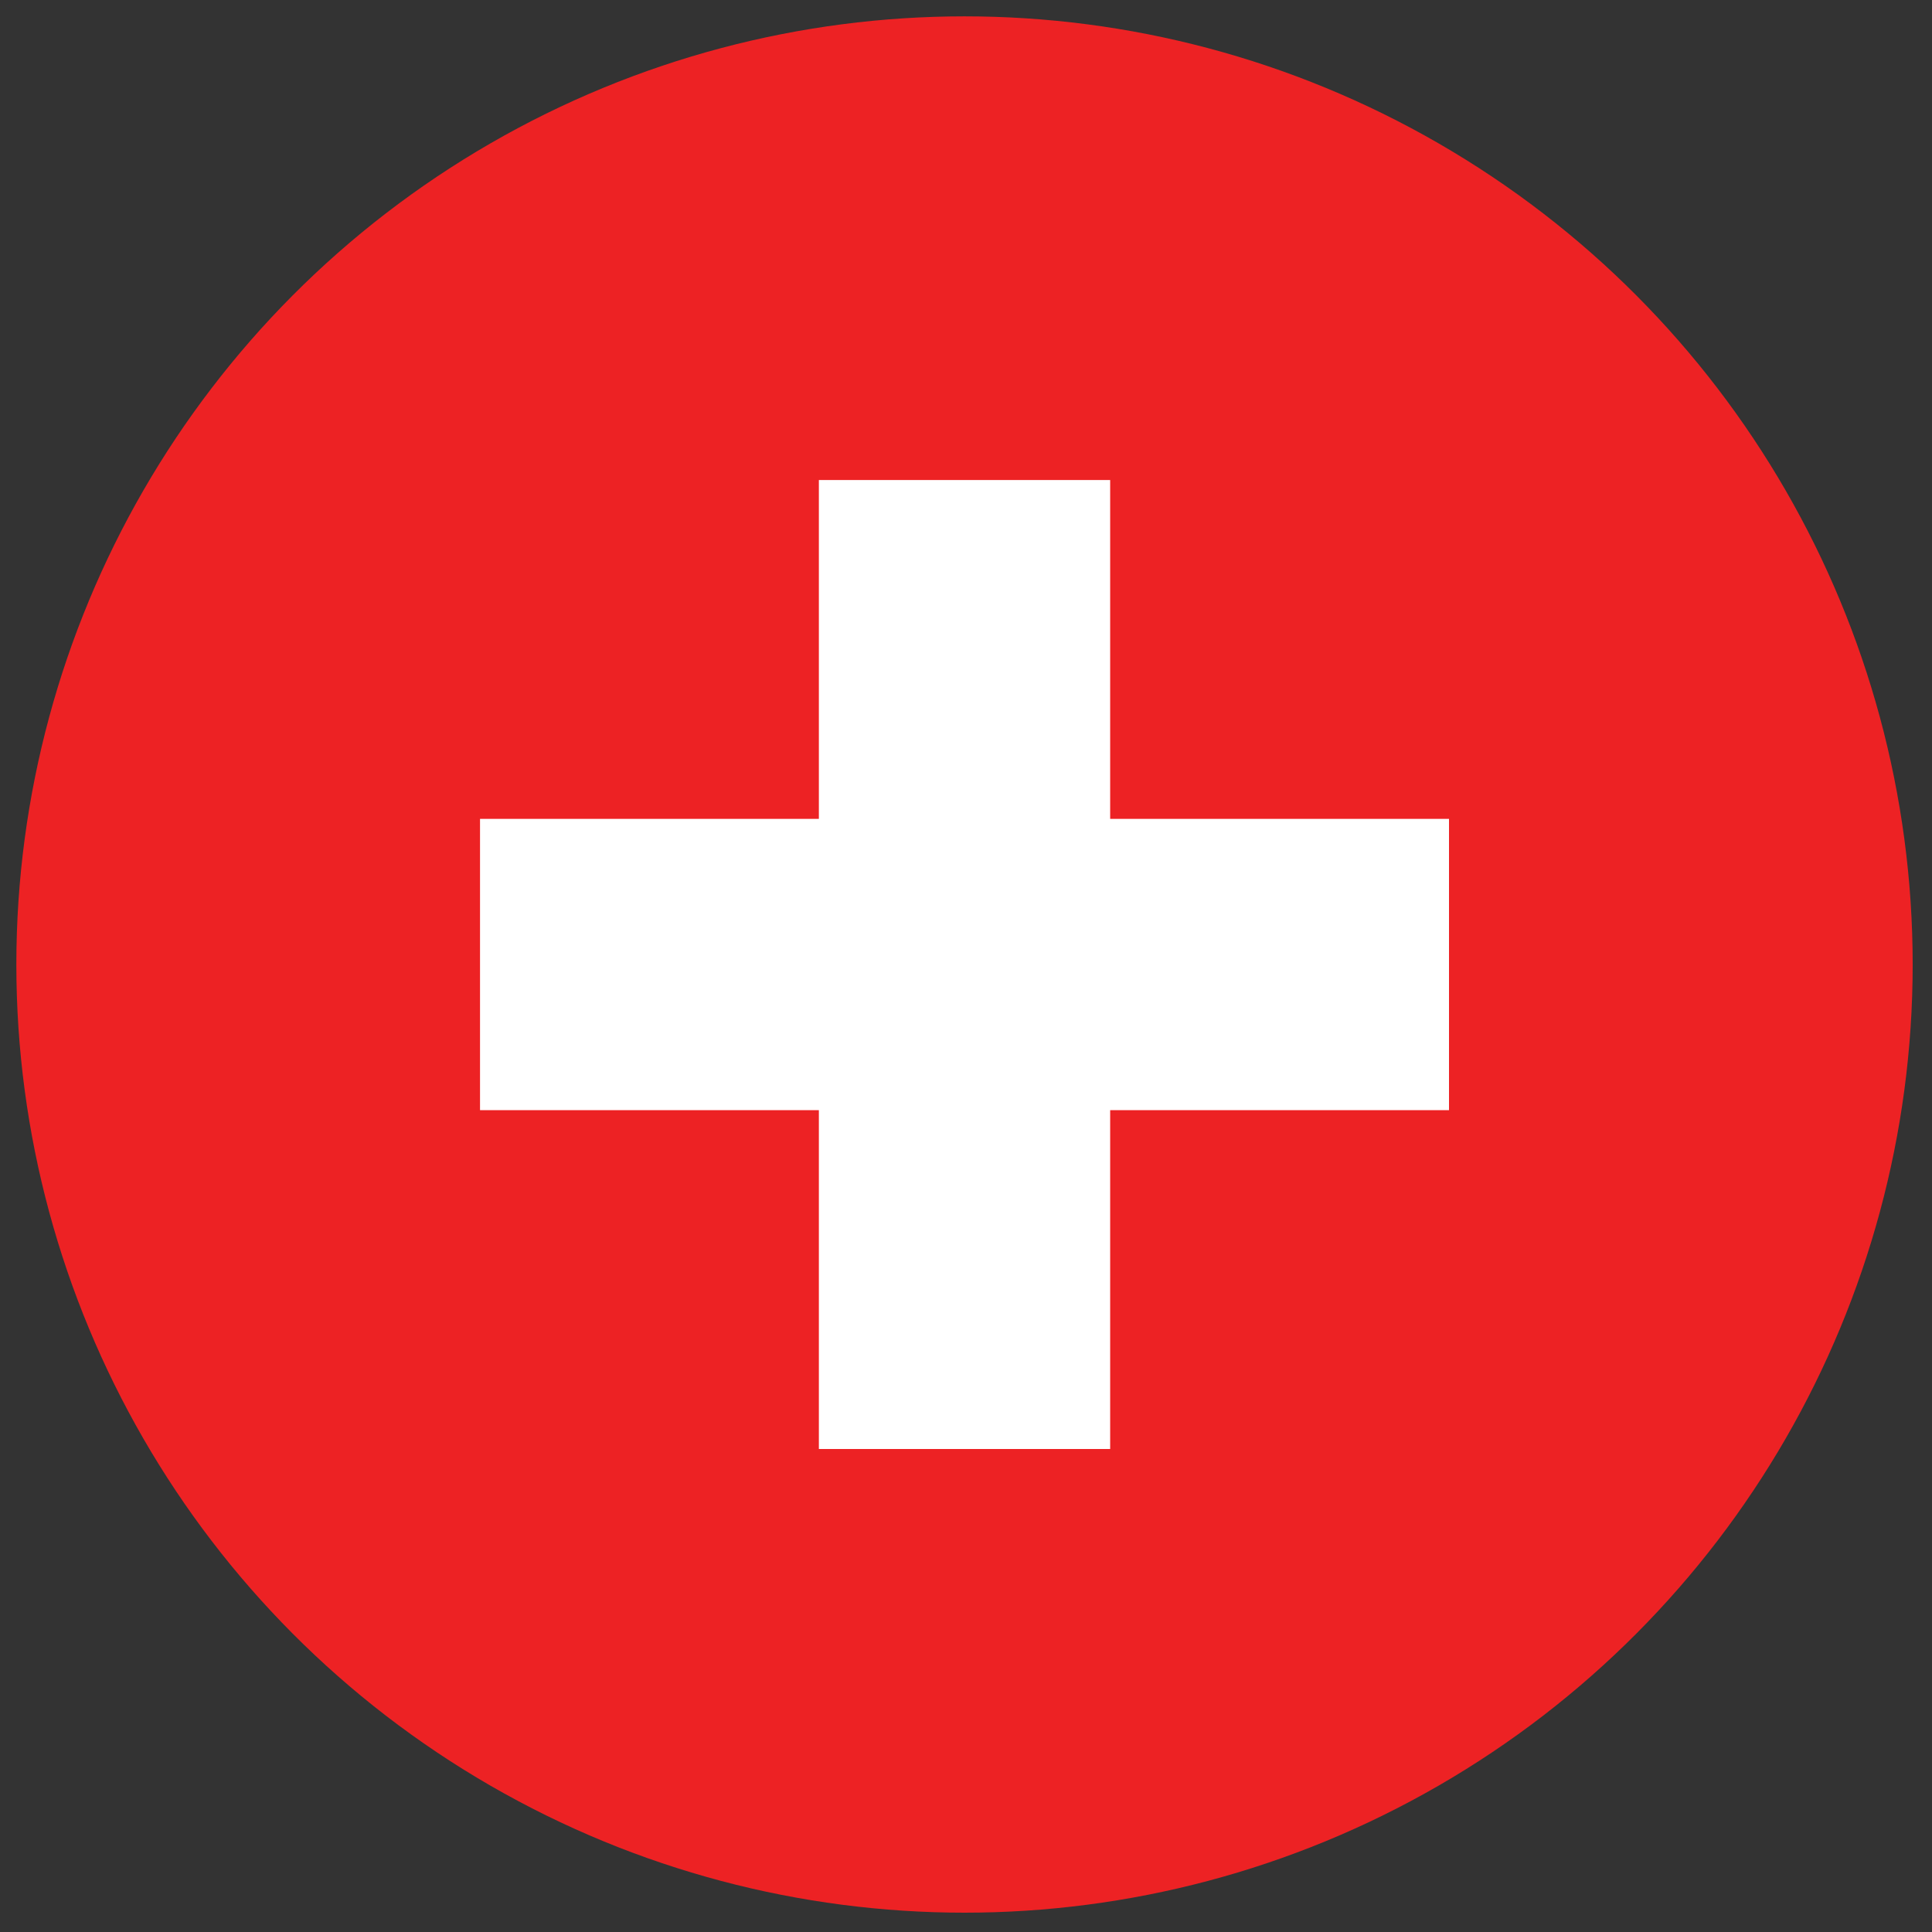
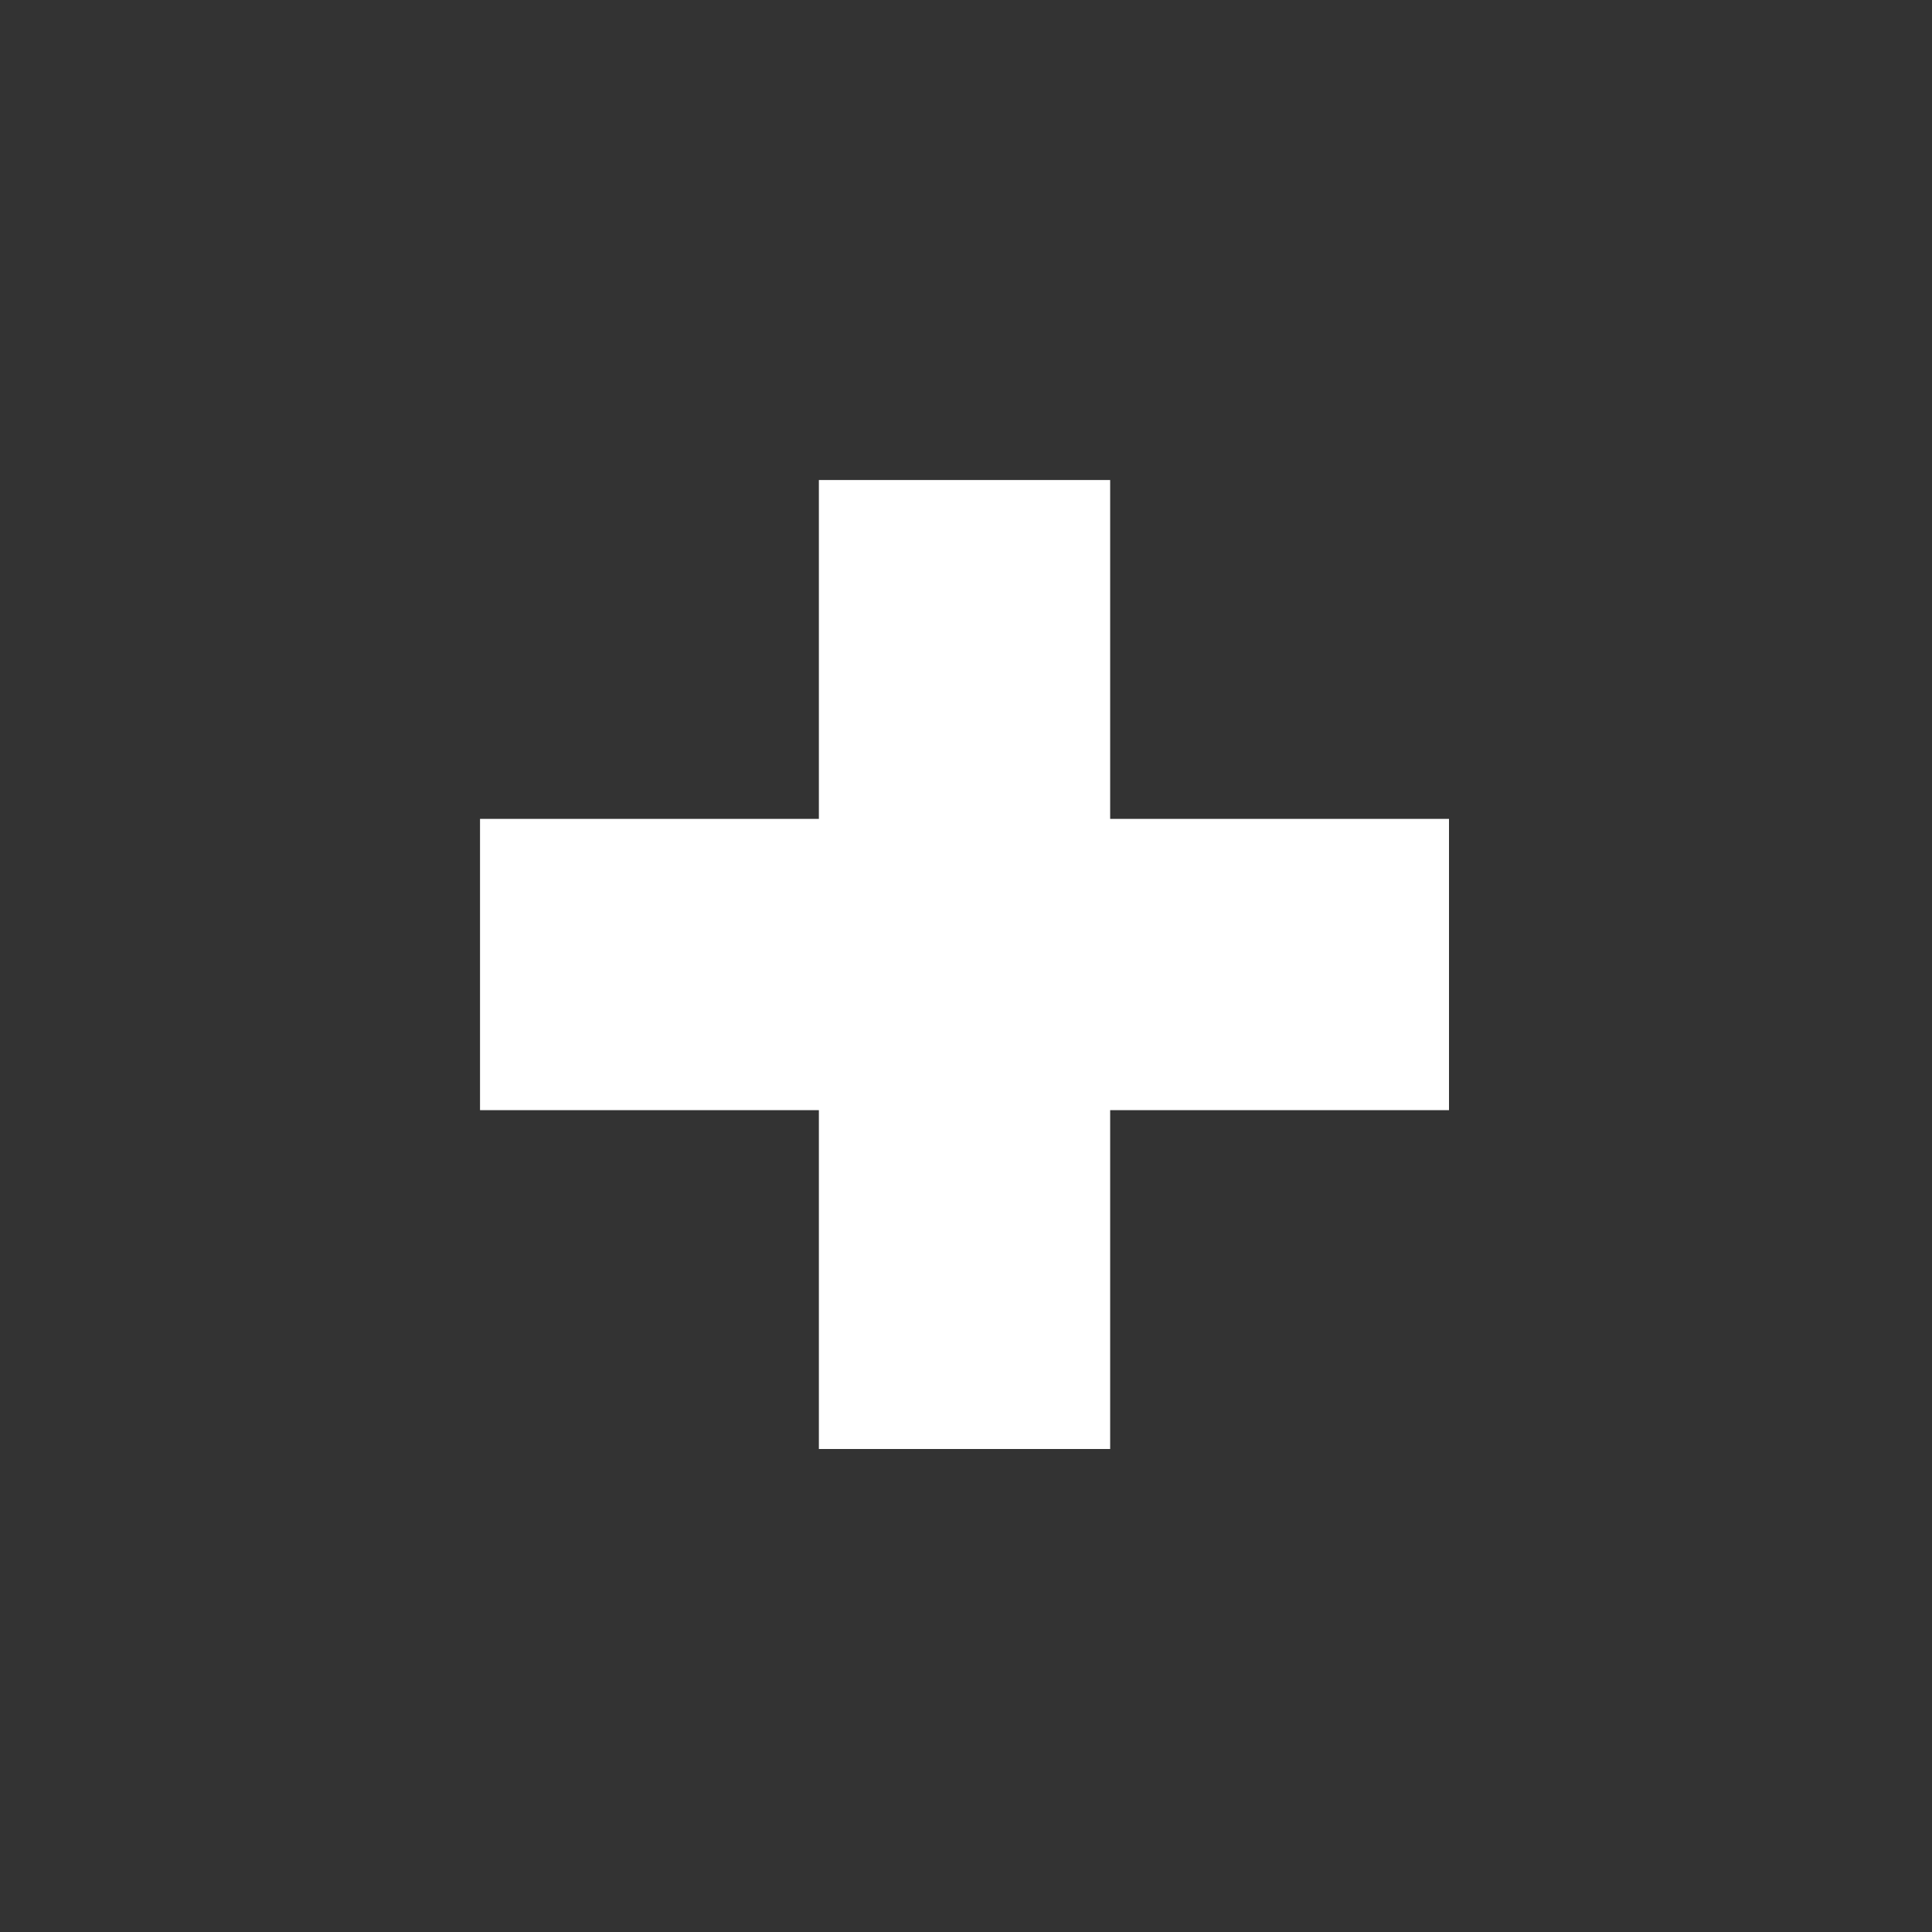
<svg xmlns="http://www.w3.org/2000/svg" id="Layer_1" version="1.1" viewBox="0 0 130 130">
  <rect x="0" y="0" width="130" height="130" fill="#333333" stroke="none" />
  <defs>
    <style>
      .st0 {
        fill: #ed2224;
      }

      .st1 {
        fill: #fff;
      }
    </style>
  </defs>
-   <circle class="st0" cx="64.9" cy="64.9" r="63.8" />
  <g>
    <rect class="st1" x="32.3" y="55.1" width="65.2" height="19.6" />
    <rect class="st1" x="55.1" y="32.3" width="19.6" height="65.2" />
  </g>
</svg>